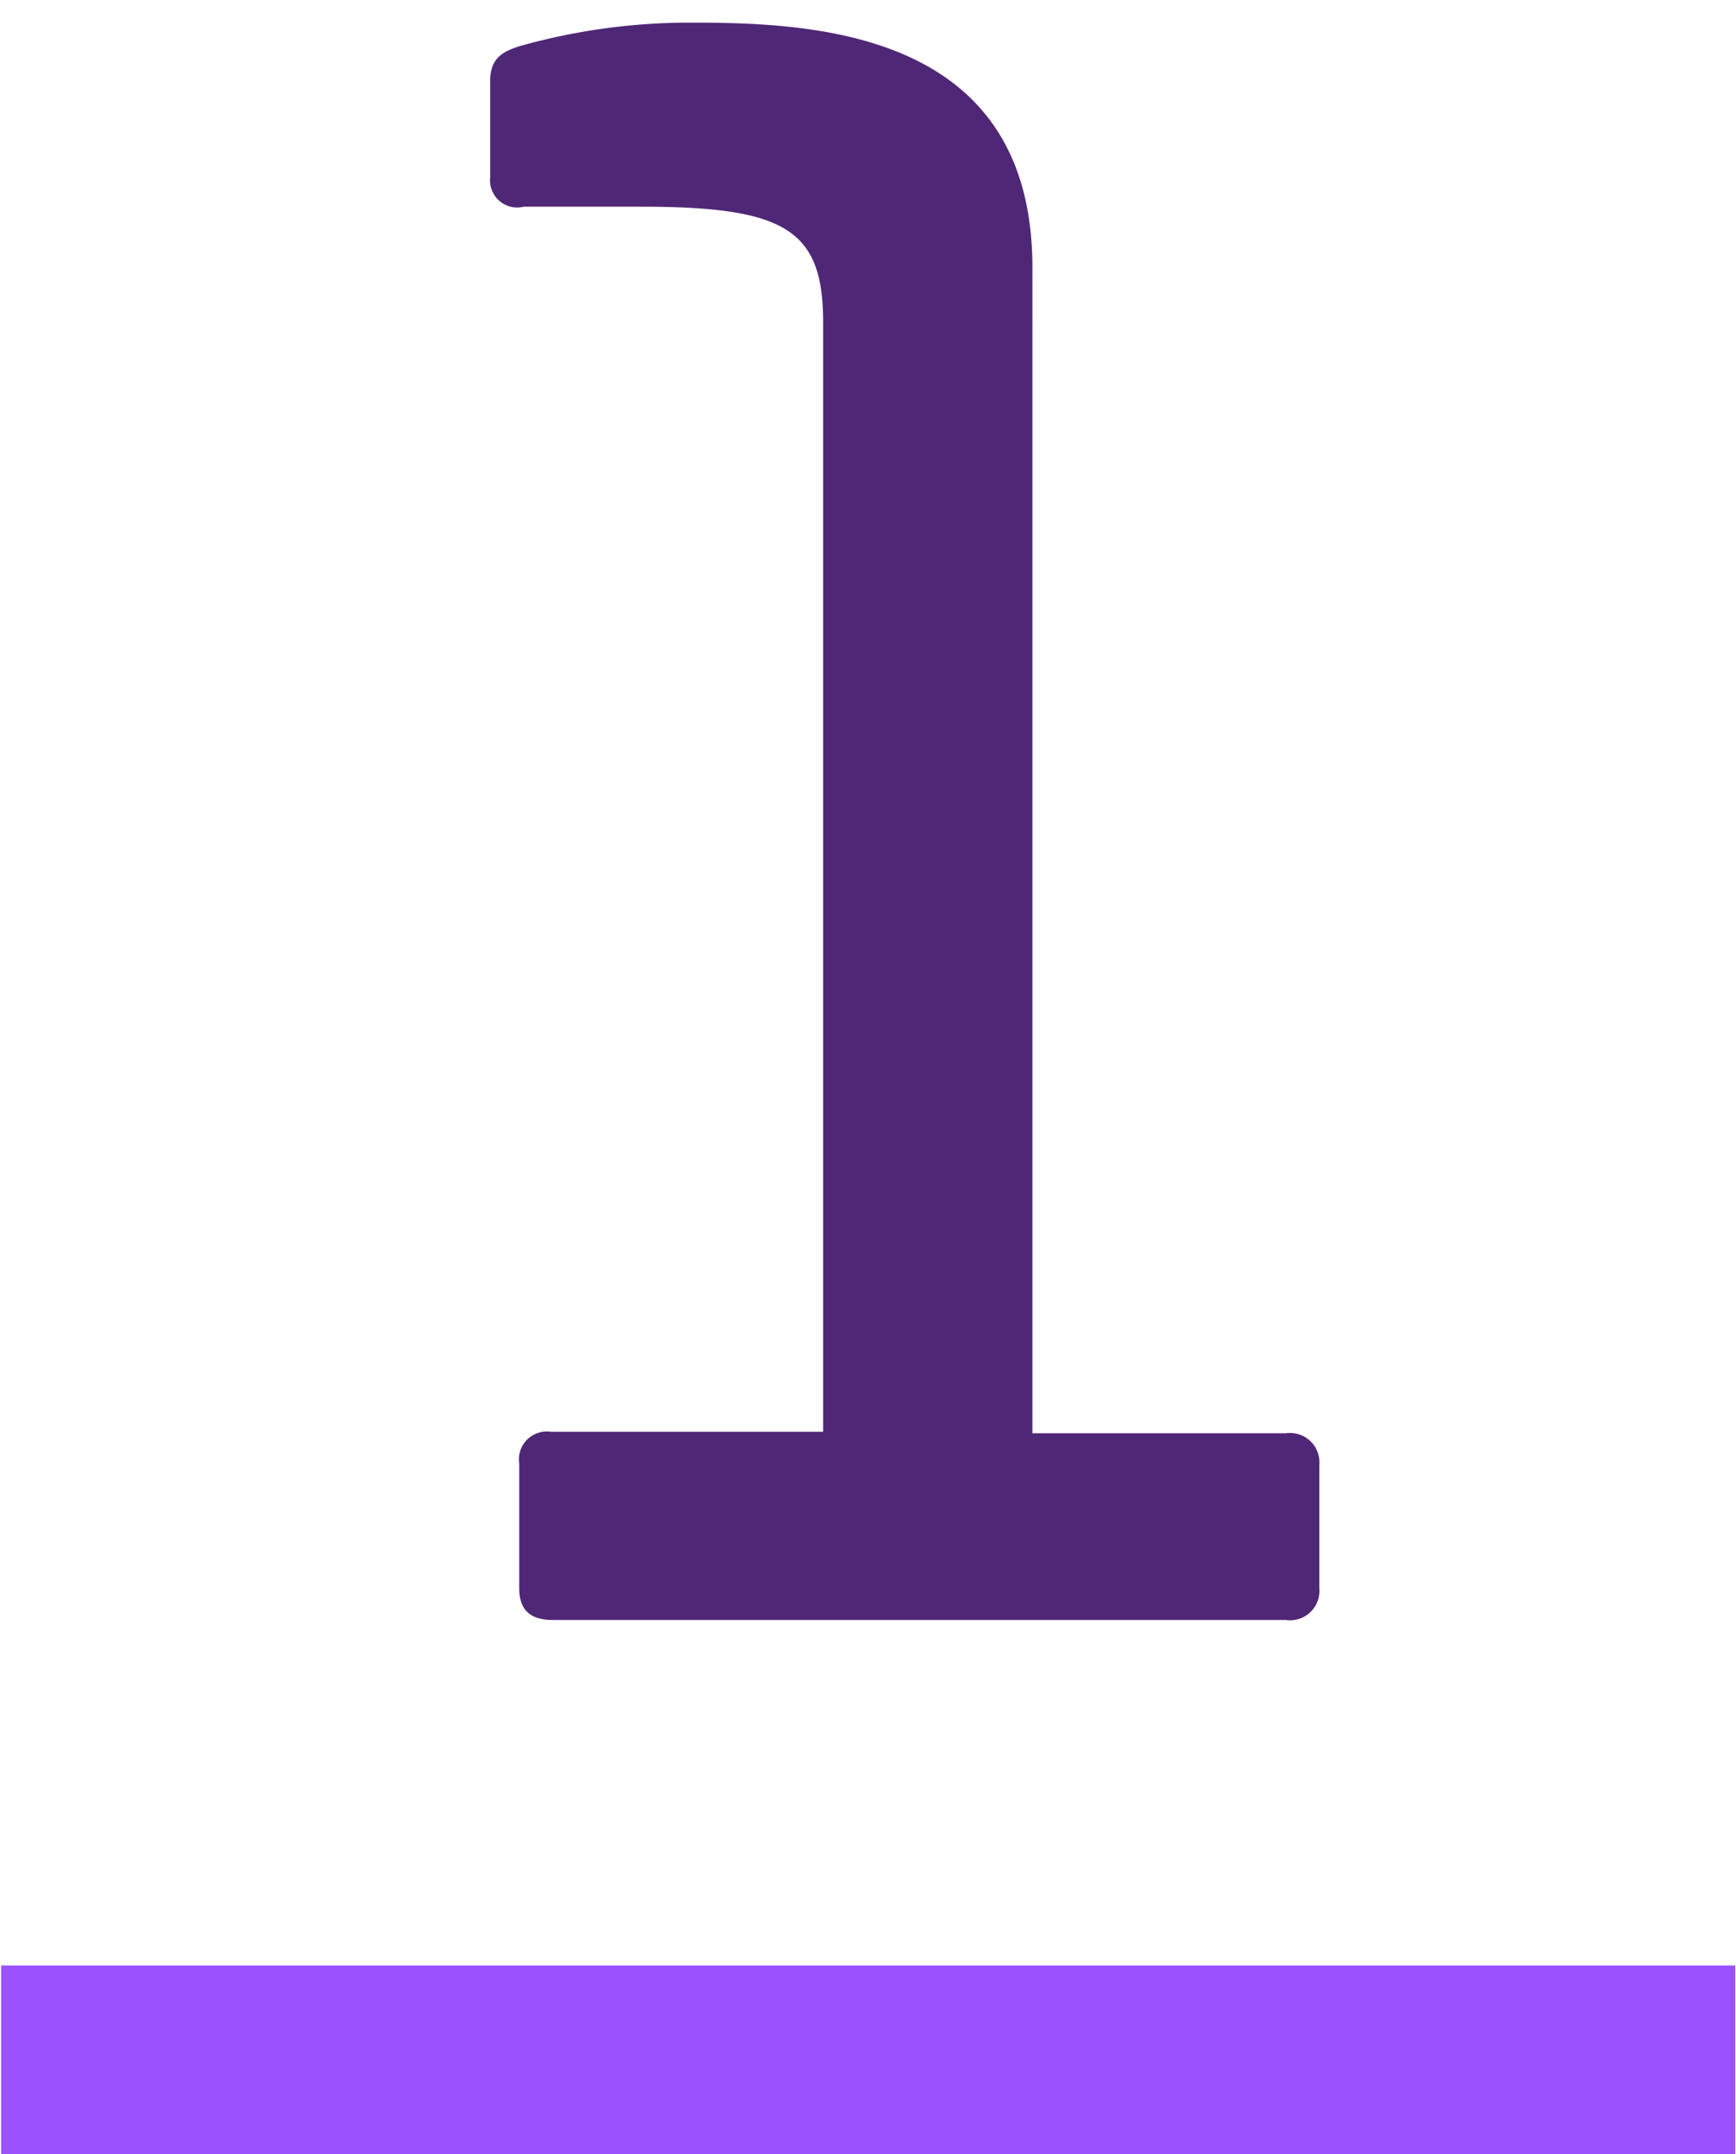
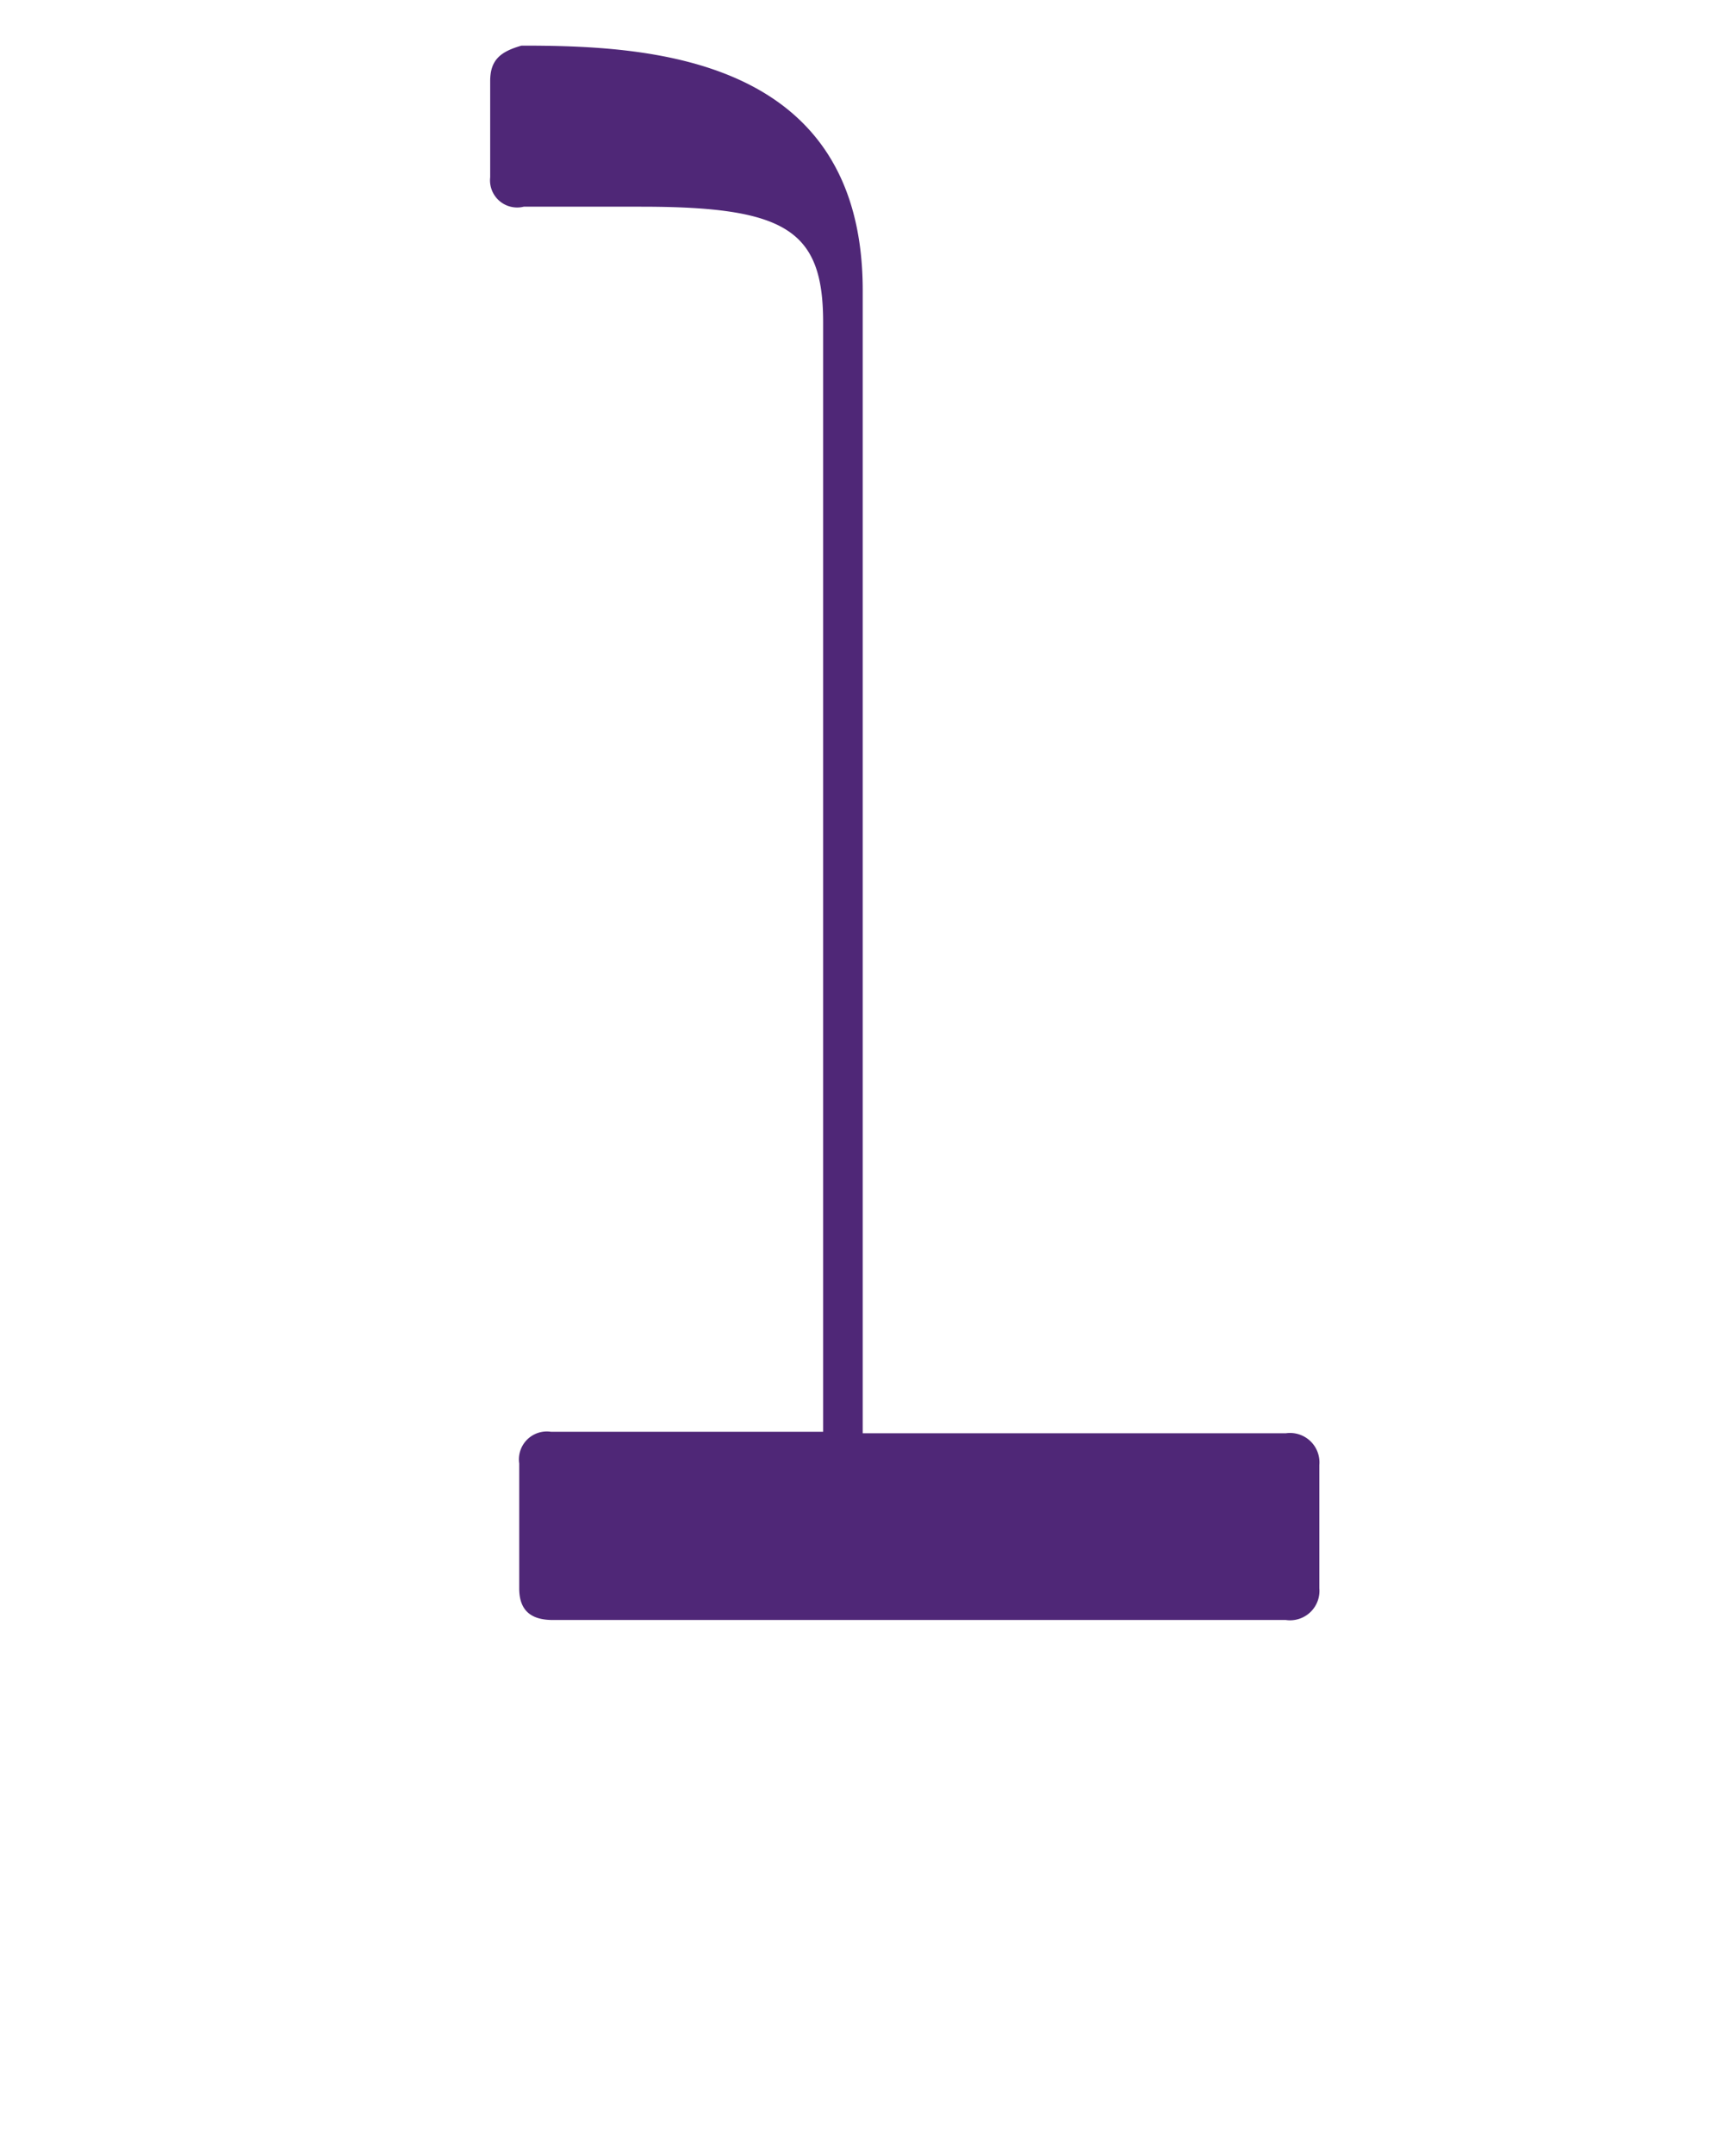
<svg xmlns="http://www.w3.org/2000/svg" id="Layer_1" data-name="Layer 1" viewBox="0 0 46.04 57.11">
  <defs>
    <style>.cls-1{fill:#4f2777;}.cls-2{fill:none;stroke:#9a52ff;stroke-miterlimit:10;stroke-width:5px;}</style>
  </defs>
-   <path class="cls-1" d="M34.1,38a.78.78,0,0,1,.89.84v3.27a.78.78,0,0,1-.89.84H14.66c-.61,0-.89-.28-.89-.84V38.8a.74.74,0,0,1,.84-.84h7.22V8.54c0-2.45-1-3.06-4.83-3.06H13.89A.72.72,0,0,1,13,4.7V2.15c0-.56.27-.78.83-.94A16.59,16.59,0,0,1,18.33.6c3.27,0,9.05.22,9.05,6.49V38Z" />
-   <line class="cls-2" x1="0.03" y1="54.61" x2="46.02" y2="54.61" />
+   <path class="cls-1" d="M34.1,38a.78.78,0,0,1,.89.84v3.27a.78.78,0,0,1-.89.84H14.66c-.61,0-.89-.28-.89-.84V38.8a.74.74,0,0,1,.84-.84h7.22V8.54c0-2.45-1-3.06-4.83-3.06H13.89A.72.72,0,0,1,13,4.7V2.15c0-.56.27-.78.83-.94c3.27,0,9.05.22,9.05,6.49V38Z" />
</svg>